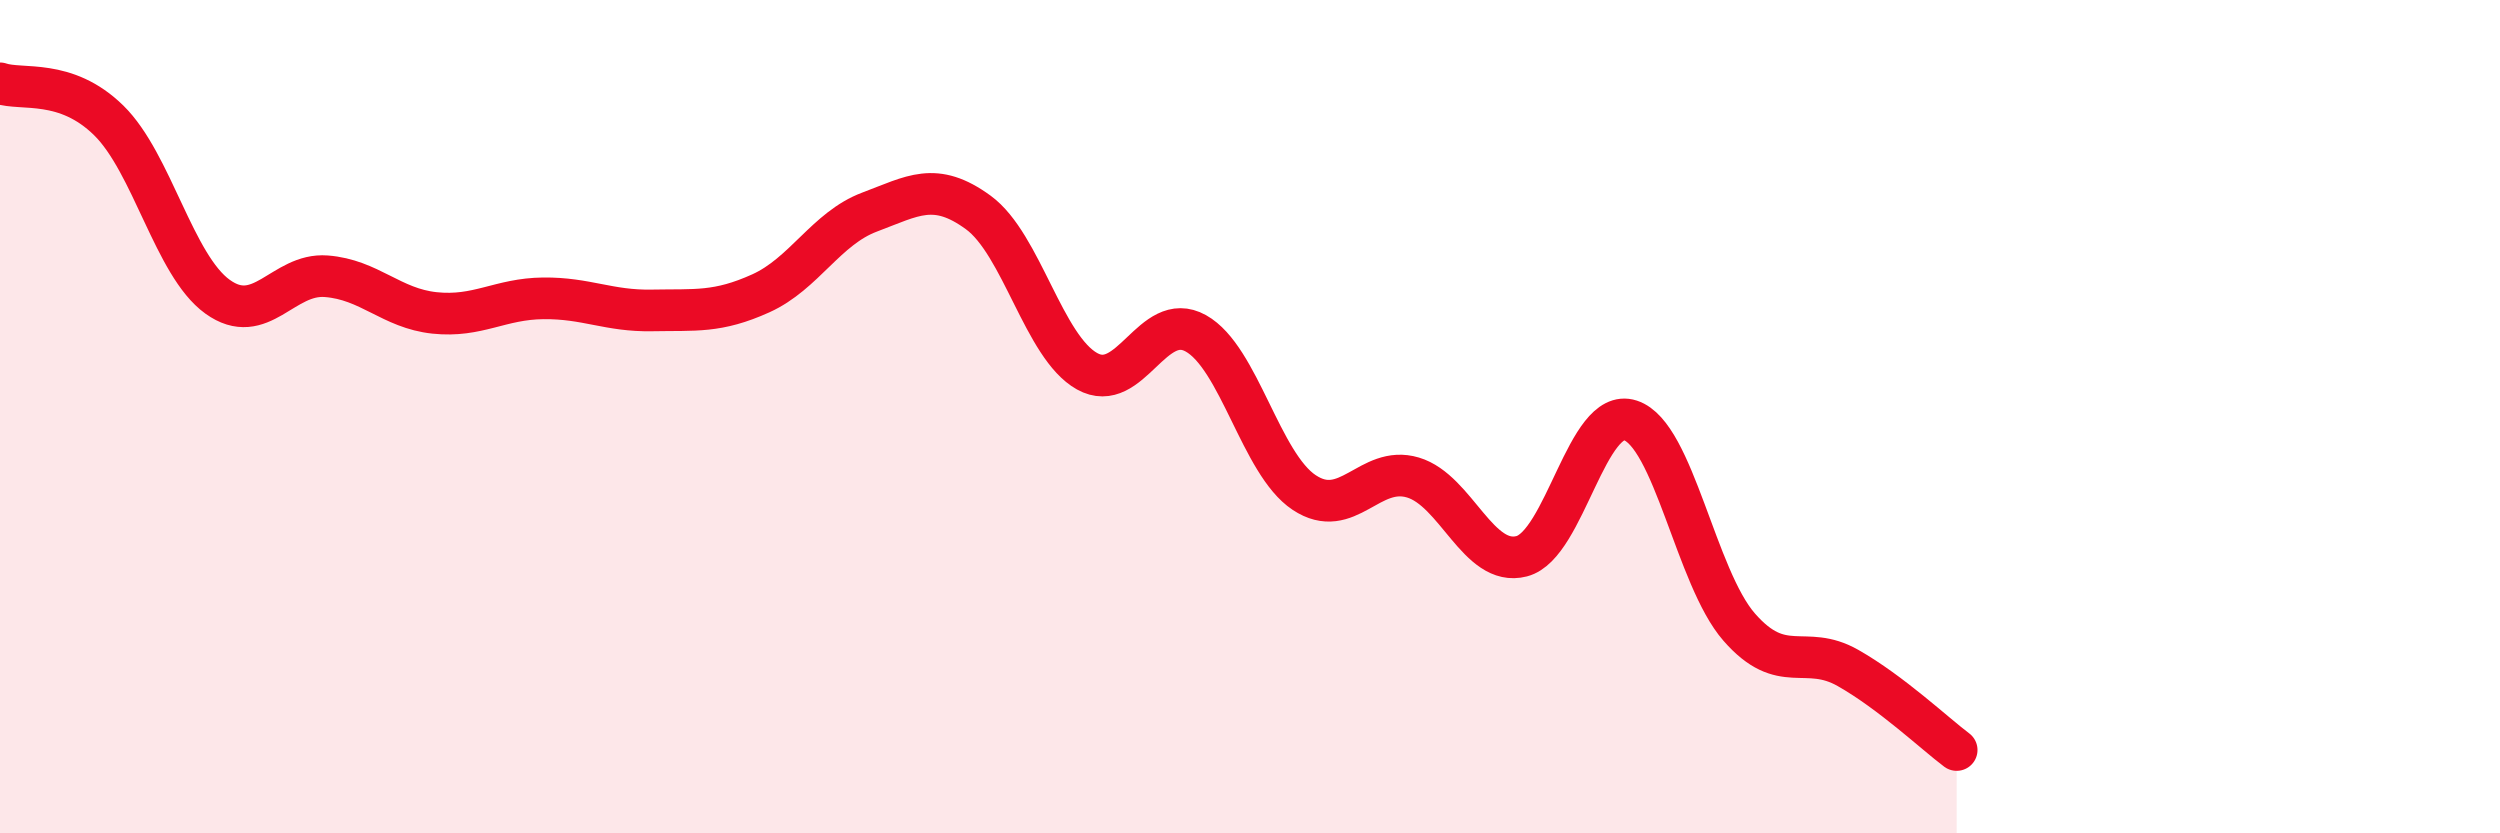
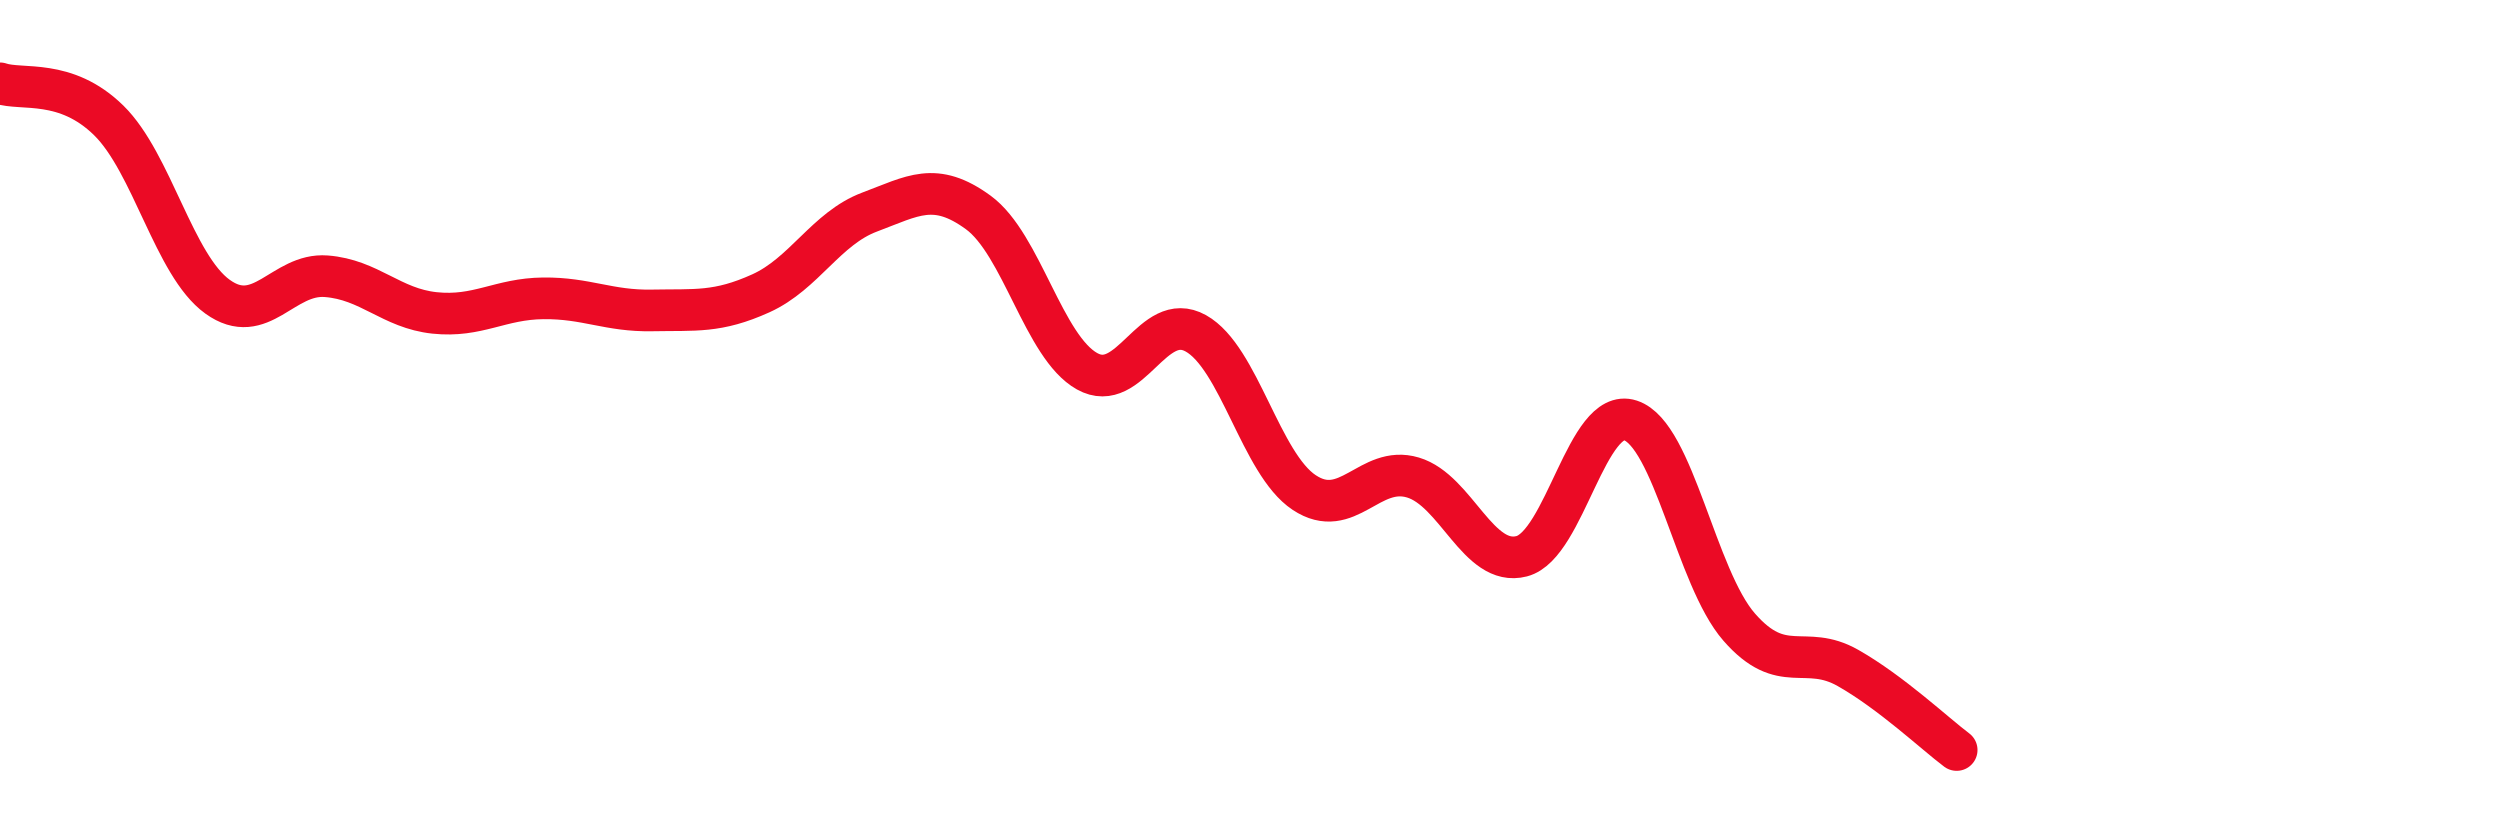
<svg xmlns="http://www.w3.org/2000/svg" width="60" height="20" viewBox="0 0 60 20">
-   <path d="M 0,2 C 0.52,2.18 1.57,1.87 2.61,2.89 C 3.65,3.91 4.18,6.37 5.22,7.12 C 6.26,7.87 6.79,6.55 7.83,6.63 C 8.87,6.71 9.39,7.4 10.43,7.51 C 11.47,7.62 12,7.17 13.04,7.16 C 14.08,7.15 14.61,7.47 15.65,7.45 C 16.69,7.43 17.22,7.51 18.26,7.04 C 19.3,6.57 19.83,5.48 20.87,5.09 C 21.91,4.7 22.44,4.34 23.48,5.1 C 24.52,5.86 25.05,8.33 26.09,8.91 C 27.13,9.49 27.66,7.42 28.7,8 C 29.74,8.58 30.26,11.13 31.3,11.82 C 32.34,12.51 32.87,11.15 33.91,11.46 C 34.95,11.77 35.48,13.62 36.52,13.35 C 37.56,13.08 38.09,9.75 39.13,10.09 C 40.17,10.43 40.7,13.86 41.74,15.05 C 42.78,16.24 43.31,15.44 44.35,16.03 C 45.39,16.62 46.44,17.61 46.96,18L46.96 20L0 20Z" fill="#EB0A25" opacity="0.1" stroke-linecap="round" stroke-linejoin="round" />
  <path d="M 0,2 C 0.52,2.18 1.57,1.87 2.61,2.89 C 3.65,3.91 4.18,6.37 5.22,7.12 C 6.26,7.87 6.79,6.55 7.83,6.63 C 8.87,6.71 9.39,7.4 10.43,7.51 C 11.47,7.62 12,7.17 13.04,7.16 C 14.08,7.15 14.61,7.47 15.65,7.45 C 16.69,7.43 17.22,7.51 18.26,7.04 C 19.3,6.57 19.83,5.48 20.87,5.09 C 21.91,4.7 22.44,4.34 23.48,5.1 C 24.52,5.86 25.05,8.33 26.09,8.91 C 27.13,9.49 27.66,7.42 28.7,8 C 29.74,8.58 30.26,11.13 31.3,11.82 C 32.34,12.51 32.87,11.15 33.91,11.46 C 34.95,11.77 35.48,13.62 36.52,13.35 C 37.56,13.08 38.09,9.75 39.13,10.09 C 40.17,10.43 40.7,13.86 41.74,15.05 C 42.78,16.24 43.31,15.44 44.35,16.03 C 45.39,16.62 46.44,17.61 46.96,18" stroke="#EB0A25" stroke-width="1" fill="none" stroke-linecap="round" stroke-linejoin="round" />
</svg>